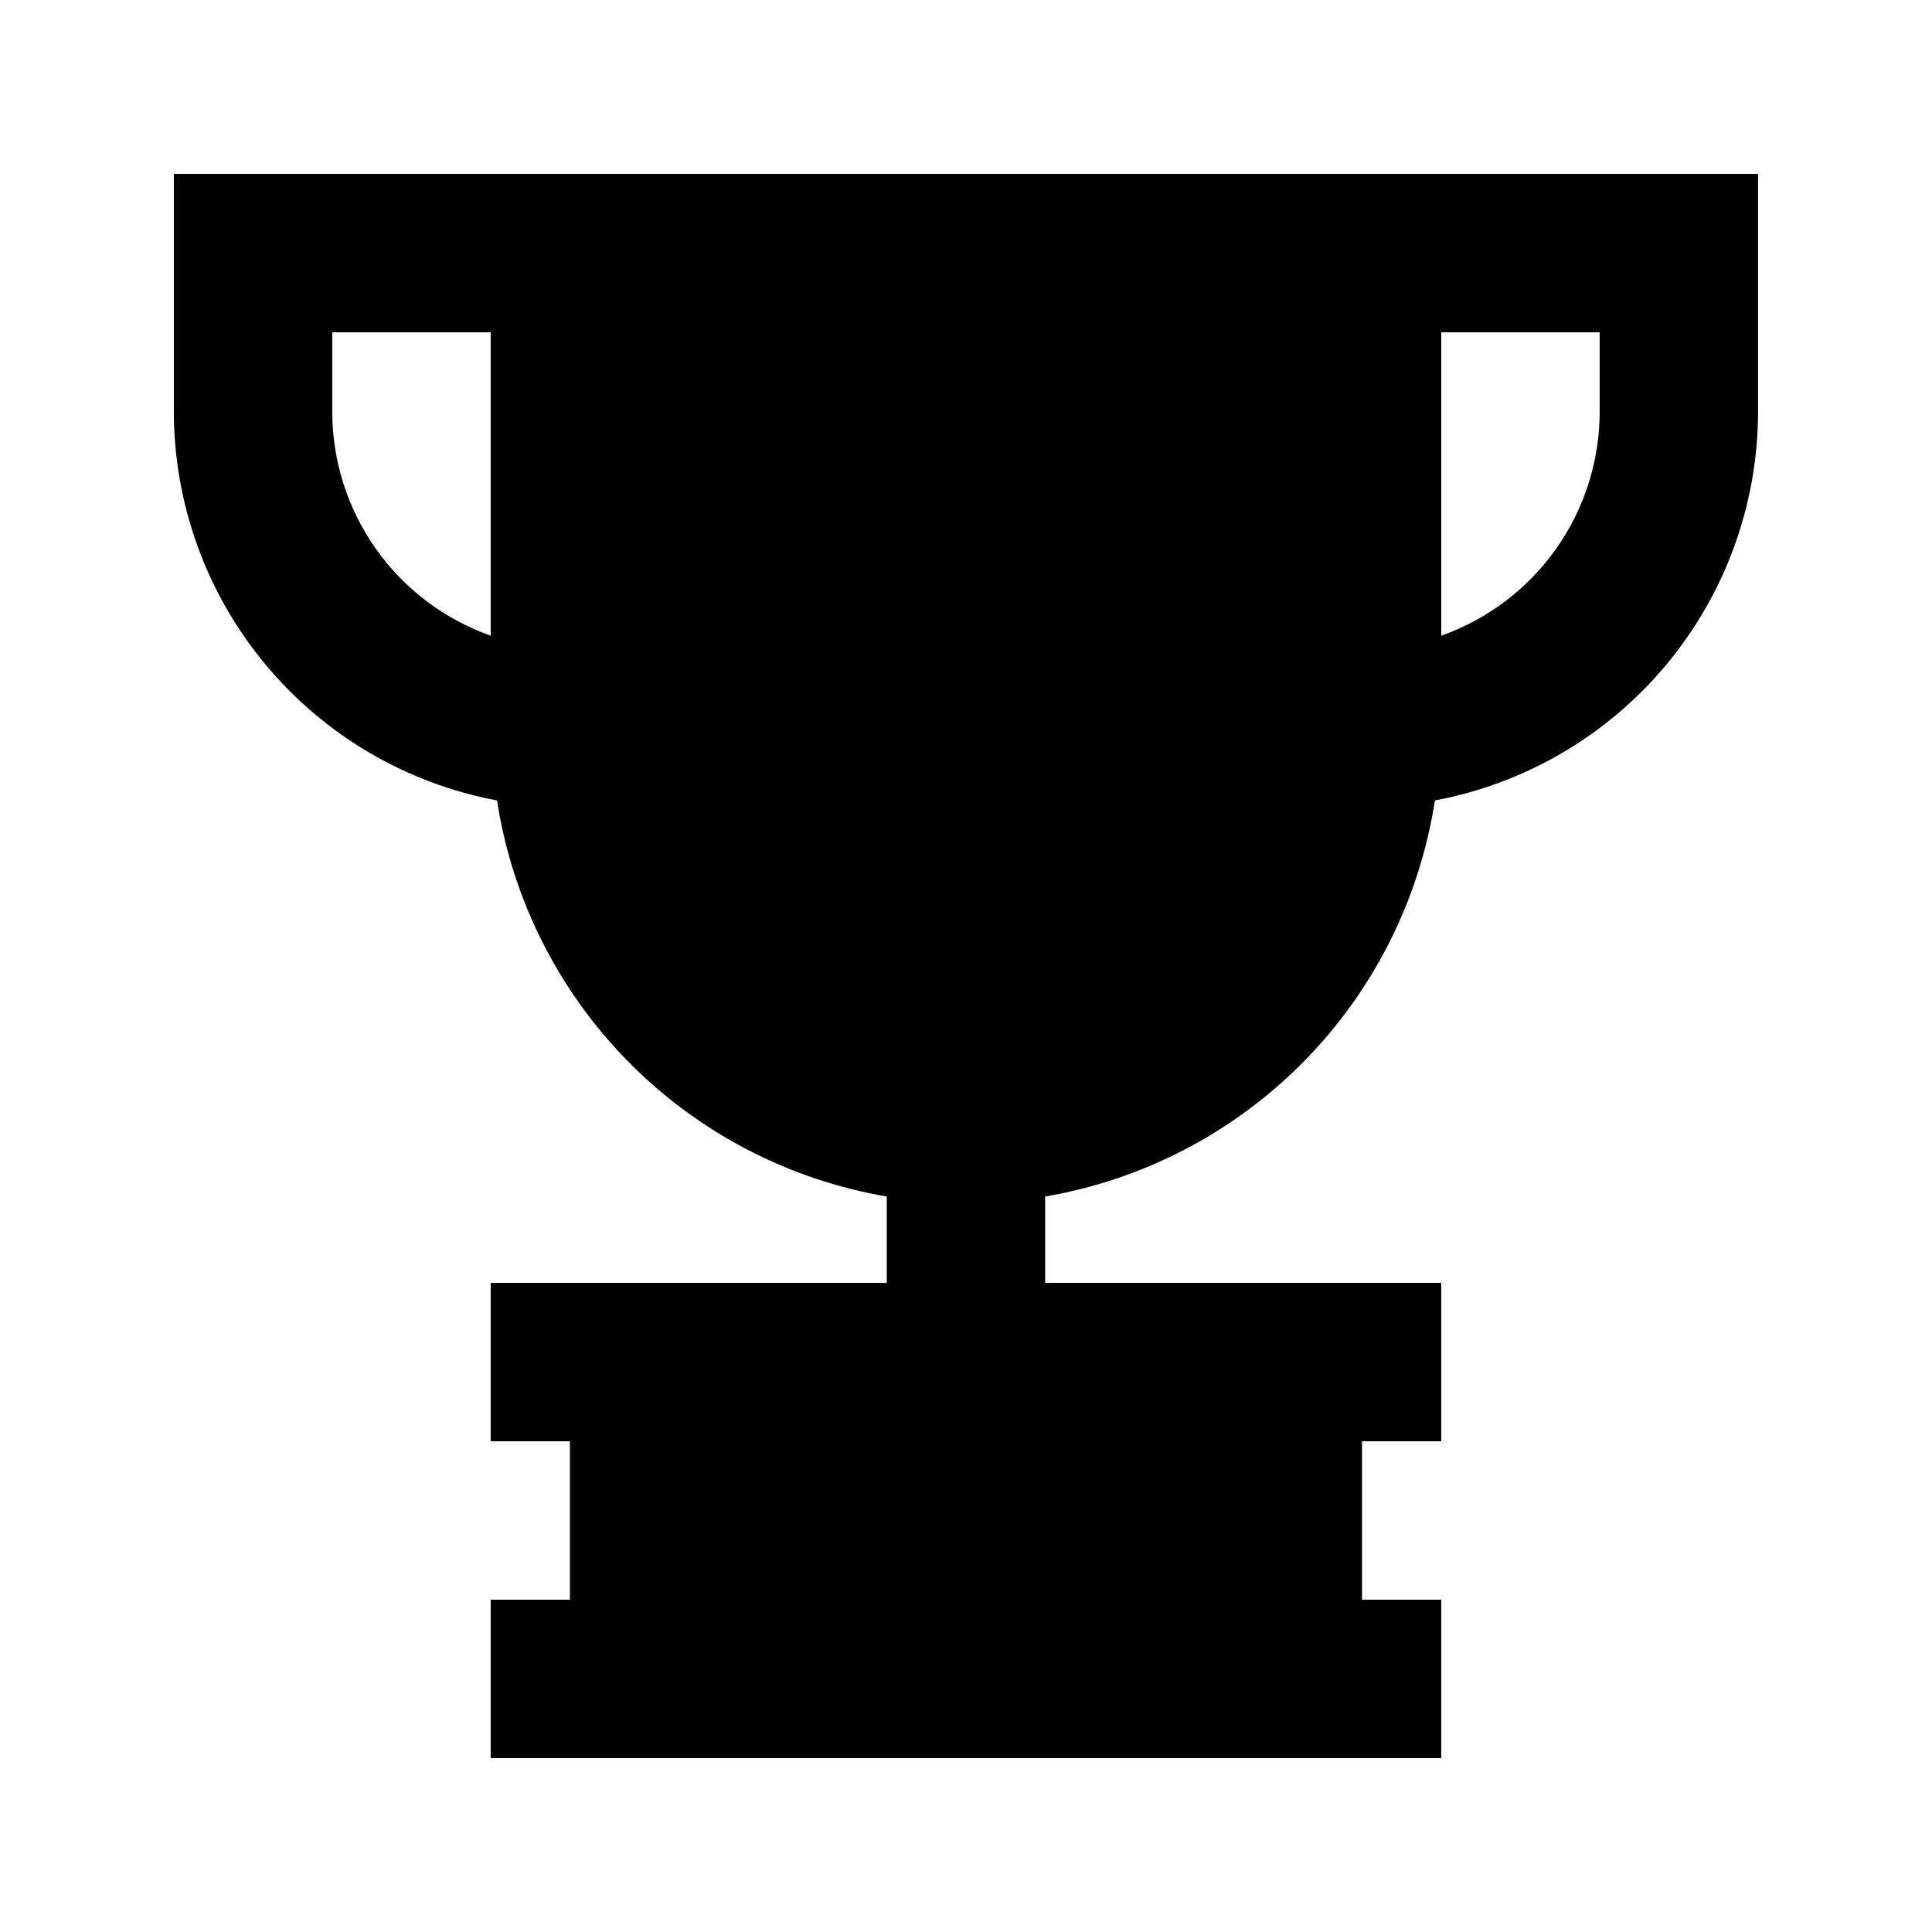
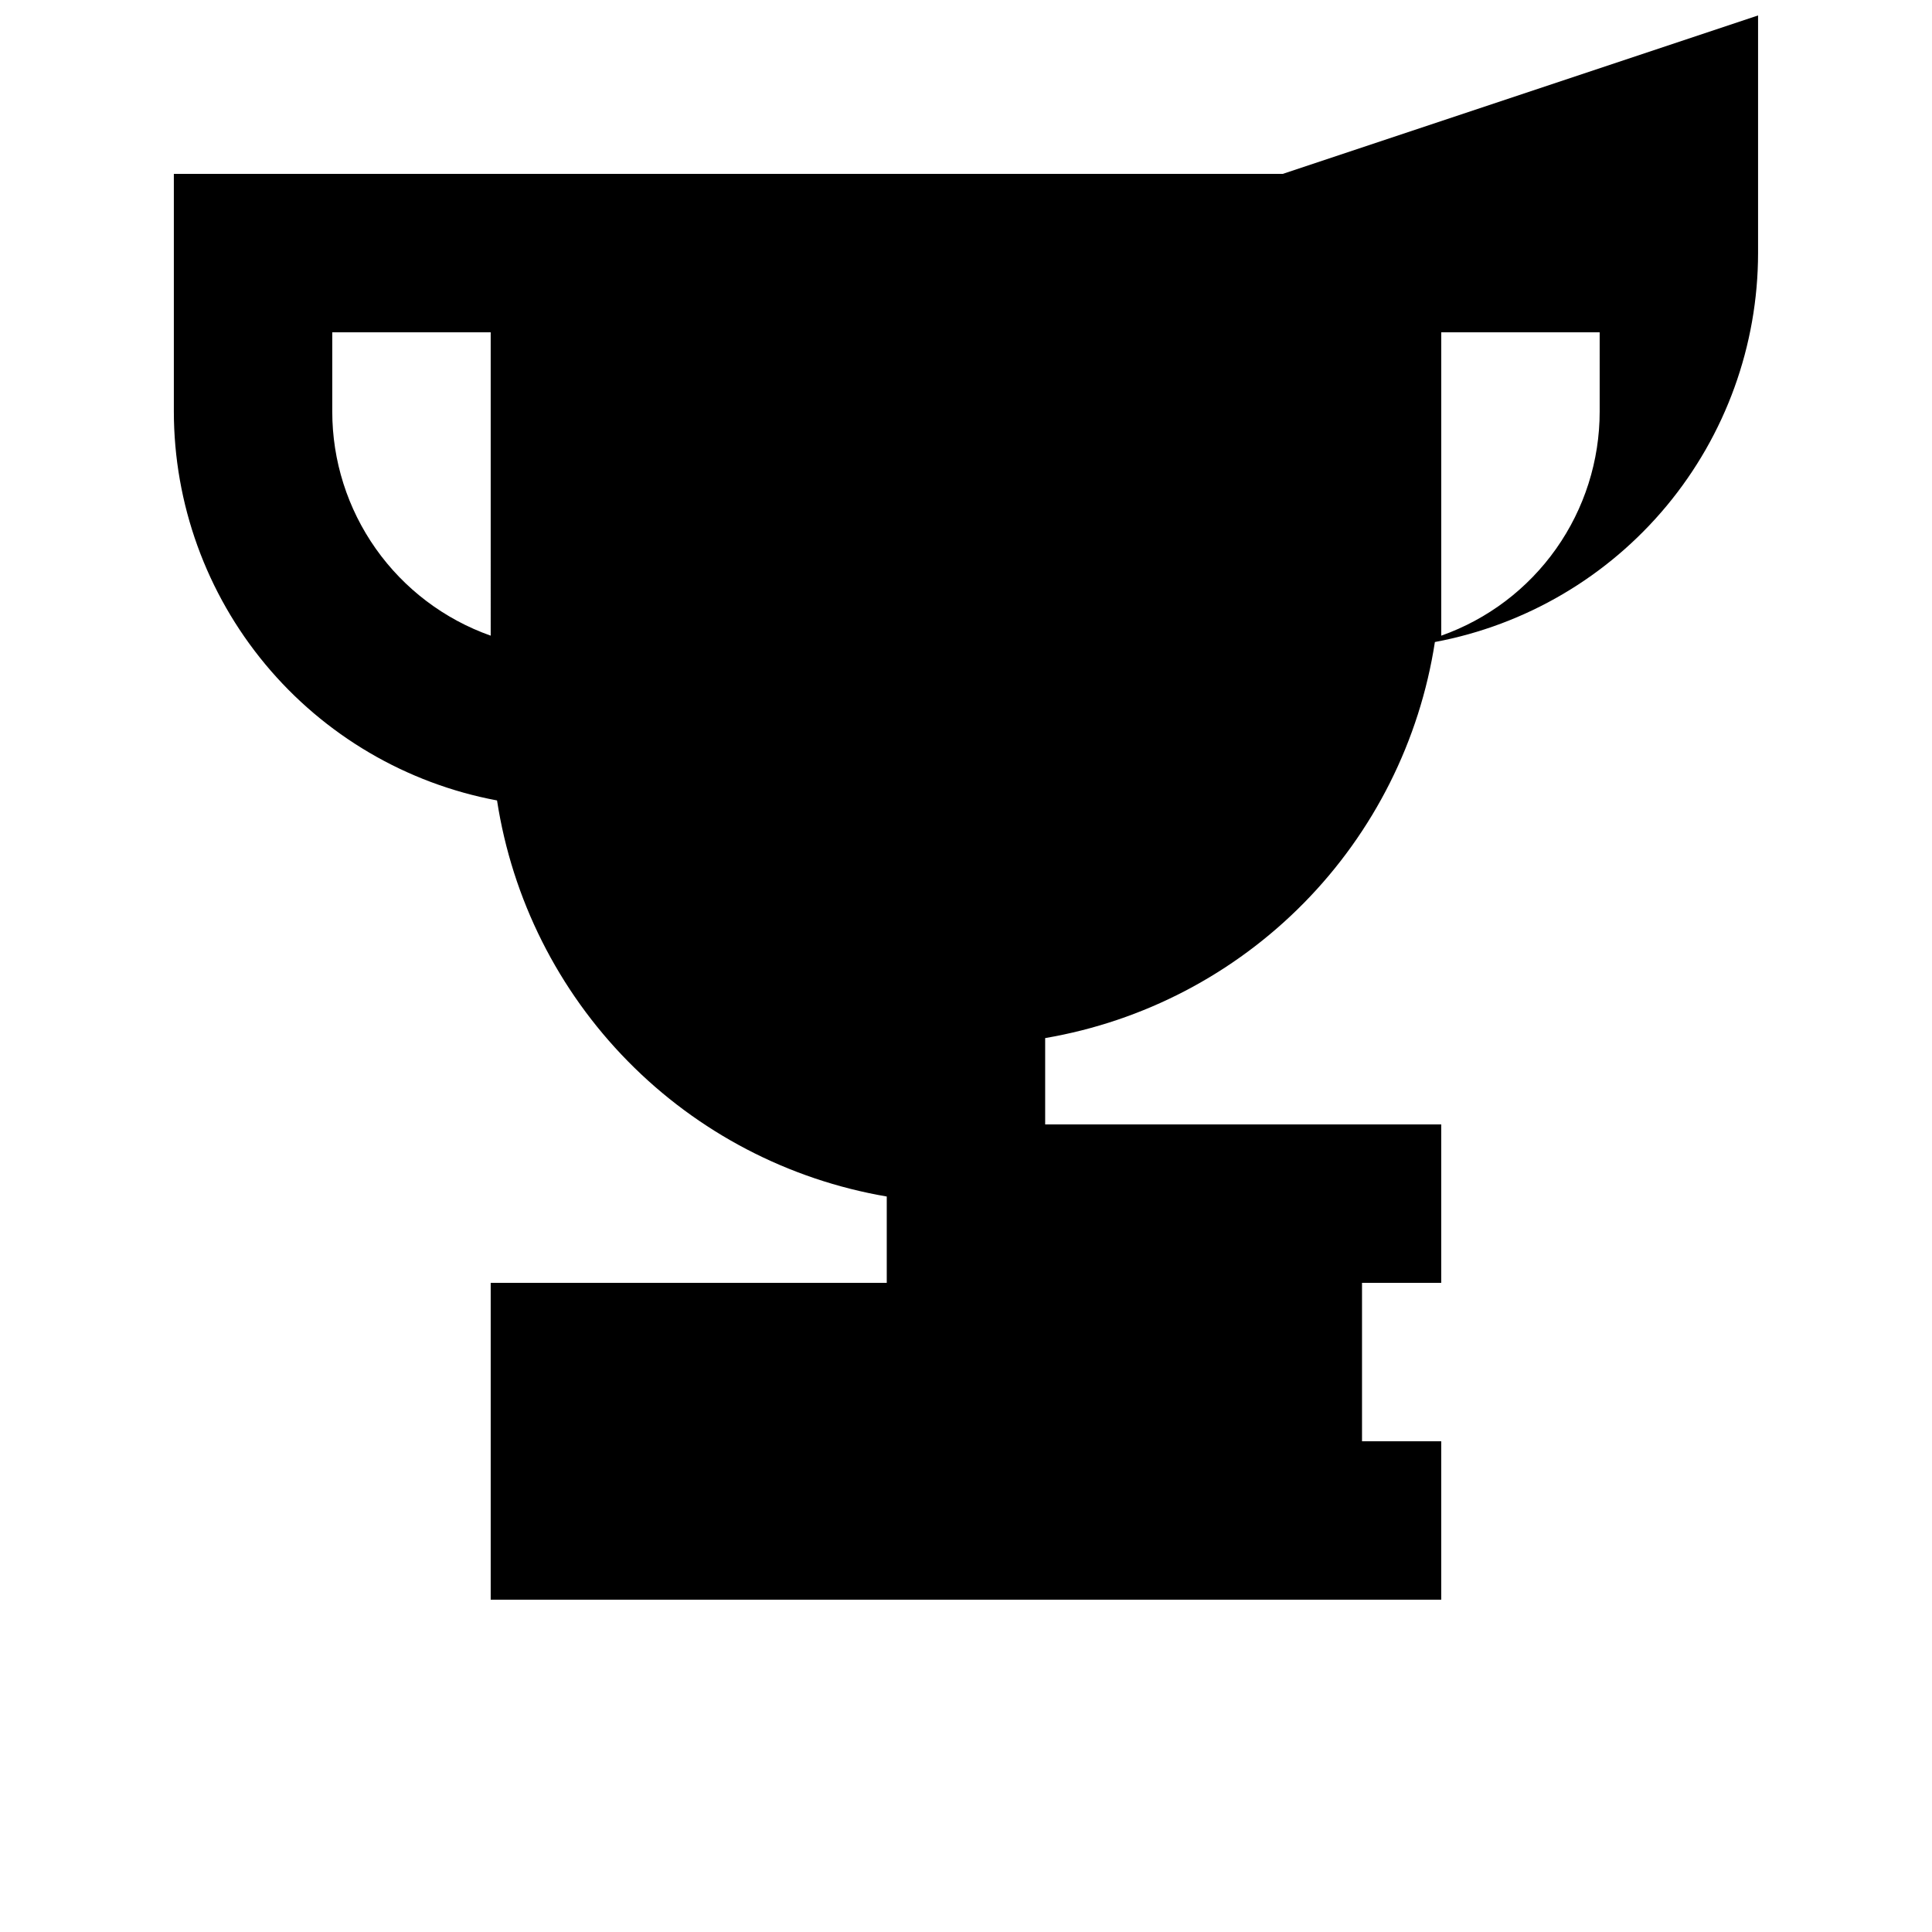
<svg xmlns="http://www.w3.org/2000/svg" fill="#000000" width="800px" height="800px" version="1.1" viewBox="144 144 512 512">
-   <path d="m483.96 190.08h-293.89v62.977c0.023 24.469 8.594 48.164 24.234 66.984 15.637 18.82 37.359 31.582 61.414 36.086 4.027 26.117 16.168 50.309 34.703 69.145 18.535 18.84 42.527 31.367 68.578 35.816v22.879h-104.96v41.984h20.992v41.984h-20.992v41.984h251.9v-41.984h-20.992v-41.984h20.992v-41.984h-104.96v-22.879c26.047-4.449 50.039-16.977 68.574-35.816 18.535-18.836 30.676-43.027 34.707-69.145 24.051-4.504 45.773-17.266 61.414-36.086 15.637-18.82 24.207-42.516 24.23-66.984v-62.977zm-209.92 122.38c-12.285-4.344-22.918-12.387-30.438-23.027s-11.555-23.352-11.547-36.379v-20.992h41.984zm293.89-59.406c0.008 13.027-4.027 25.738-11.547 36.379s-18.152 18.684-30.438 23.027v-80.398h41.984z" />
+   <path d="m483.96 190.08h-293.89v62.977c0.023 24.469 8.594 48.164 24.234 66.984 15.637 18.82 37.359 31.582 61.414 36.086 4.027 26.117 16.168 50.309 34.703 69.145 18.535 18.84 42.527 31.367 68.578 35.816v22.879h-104.96v41.984h20.992h-20.992v41.984h251.9v-41.984h-20.992v-41.984h20.992v-41.984h-104.96v-22.879c26.047-4.449 50.039-16.977 68.574-35.816 18.535-18.836 30.676-43.027 34.707-69.145 24.051-4.504 45.773-17.266 61.414-36.086 15.637-18.82 24.207-42.516 24.23-66.984v-62.977zm-209.92 122.38c-12.285-4.344-22.918-12.387-30.438-23.027s-11.555-23.352-11.547-36.379v-20.992h41.984zm293.89-59.406c0.008 13.027-4.027 25.738-11.547 36.379s-18.152 18.684-30.438 23.027v-80.398h41.984z" />
</svg>